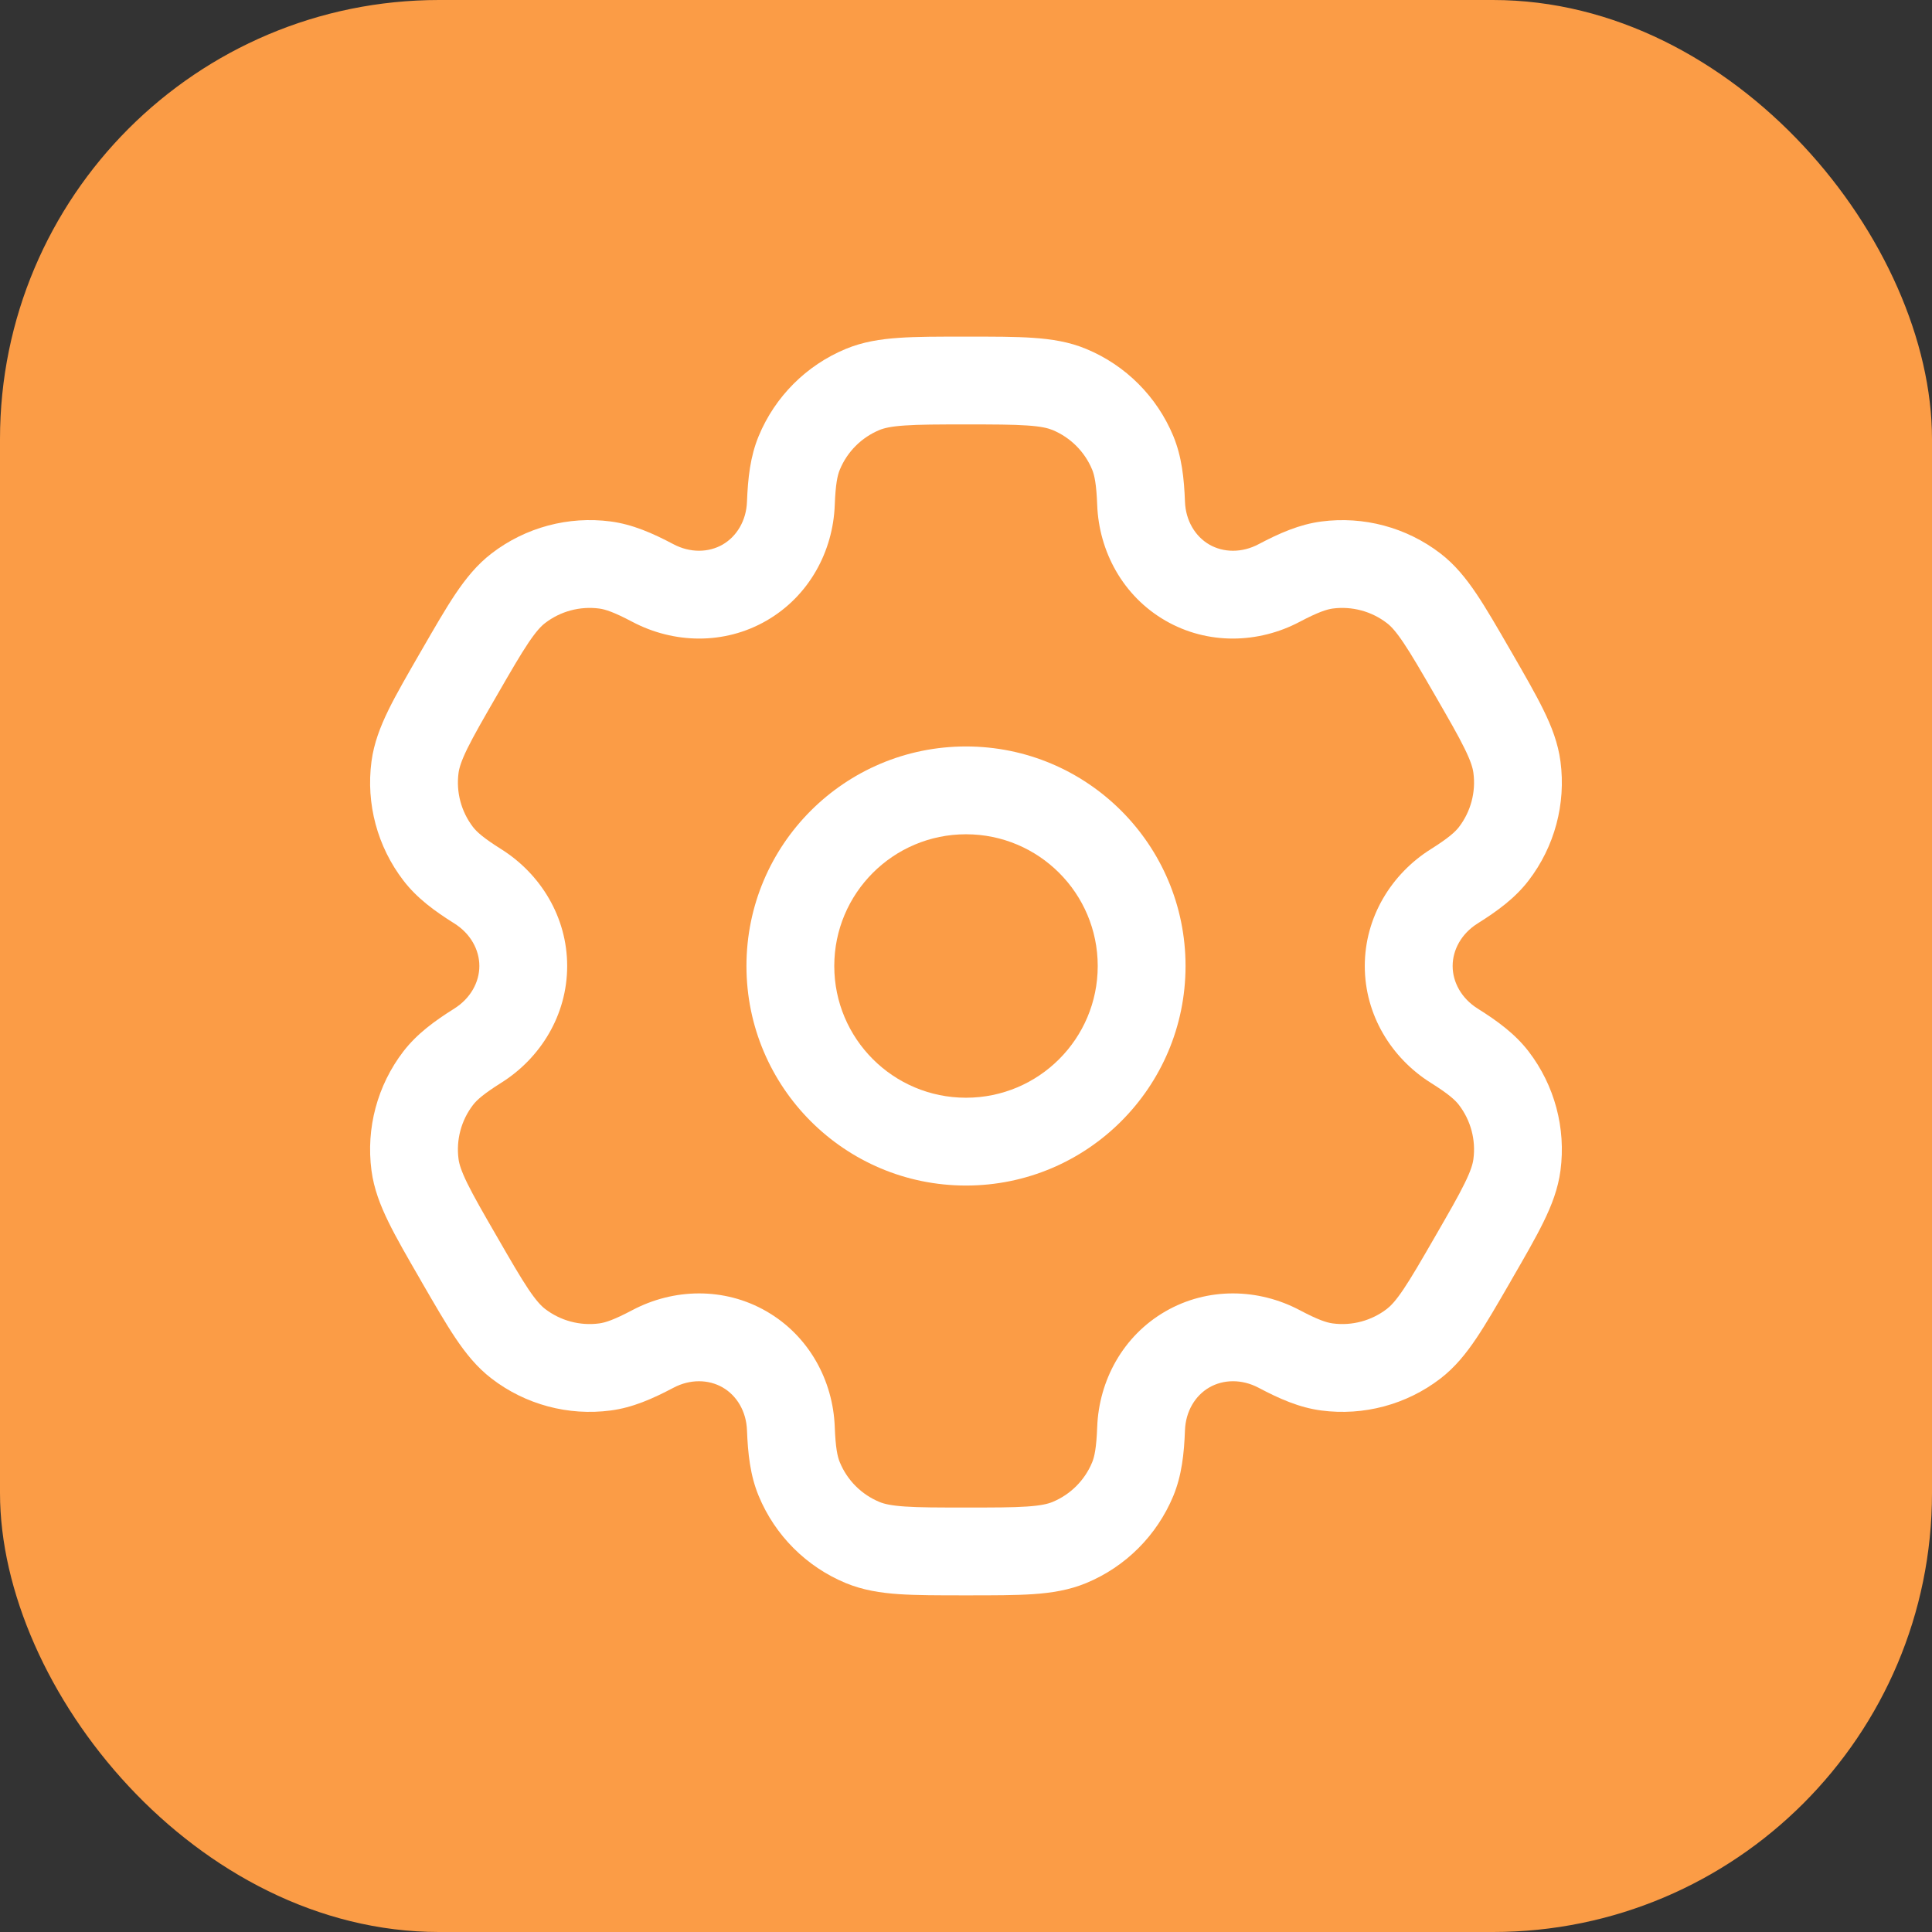
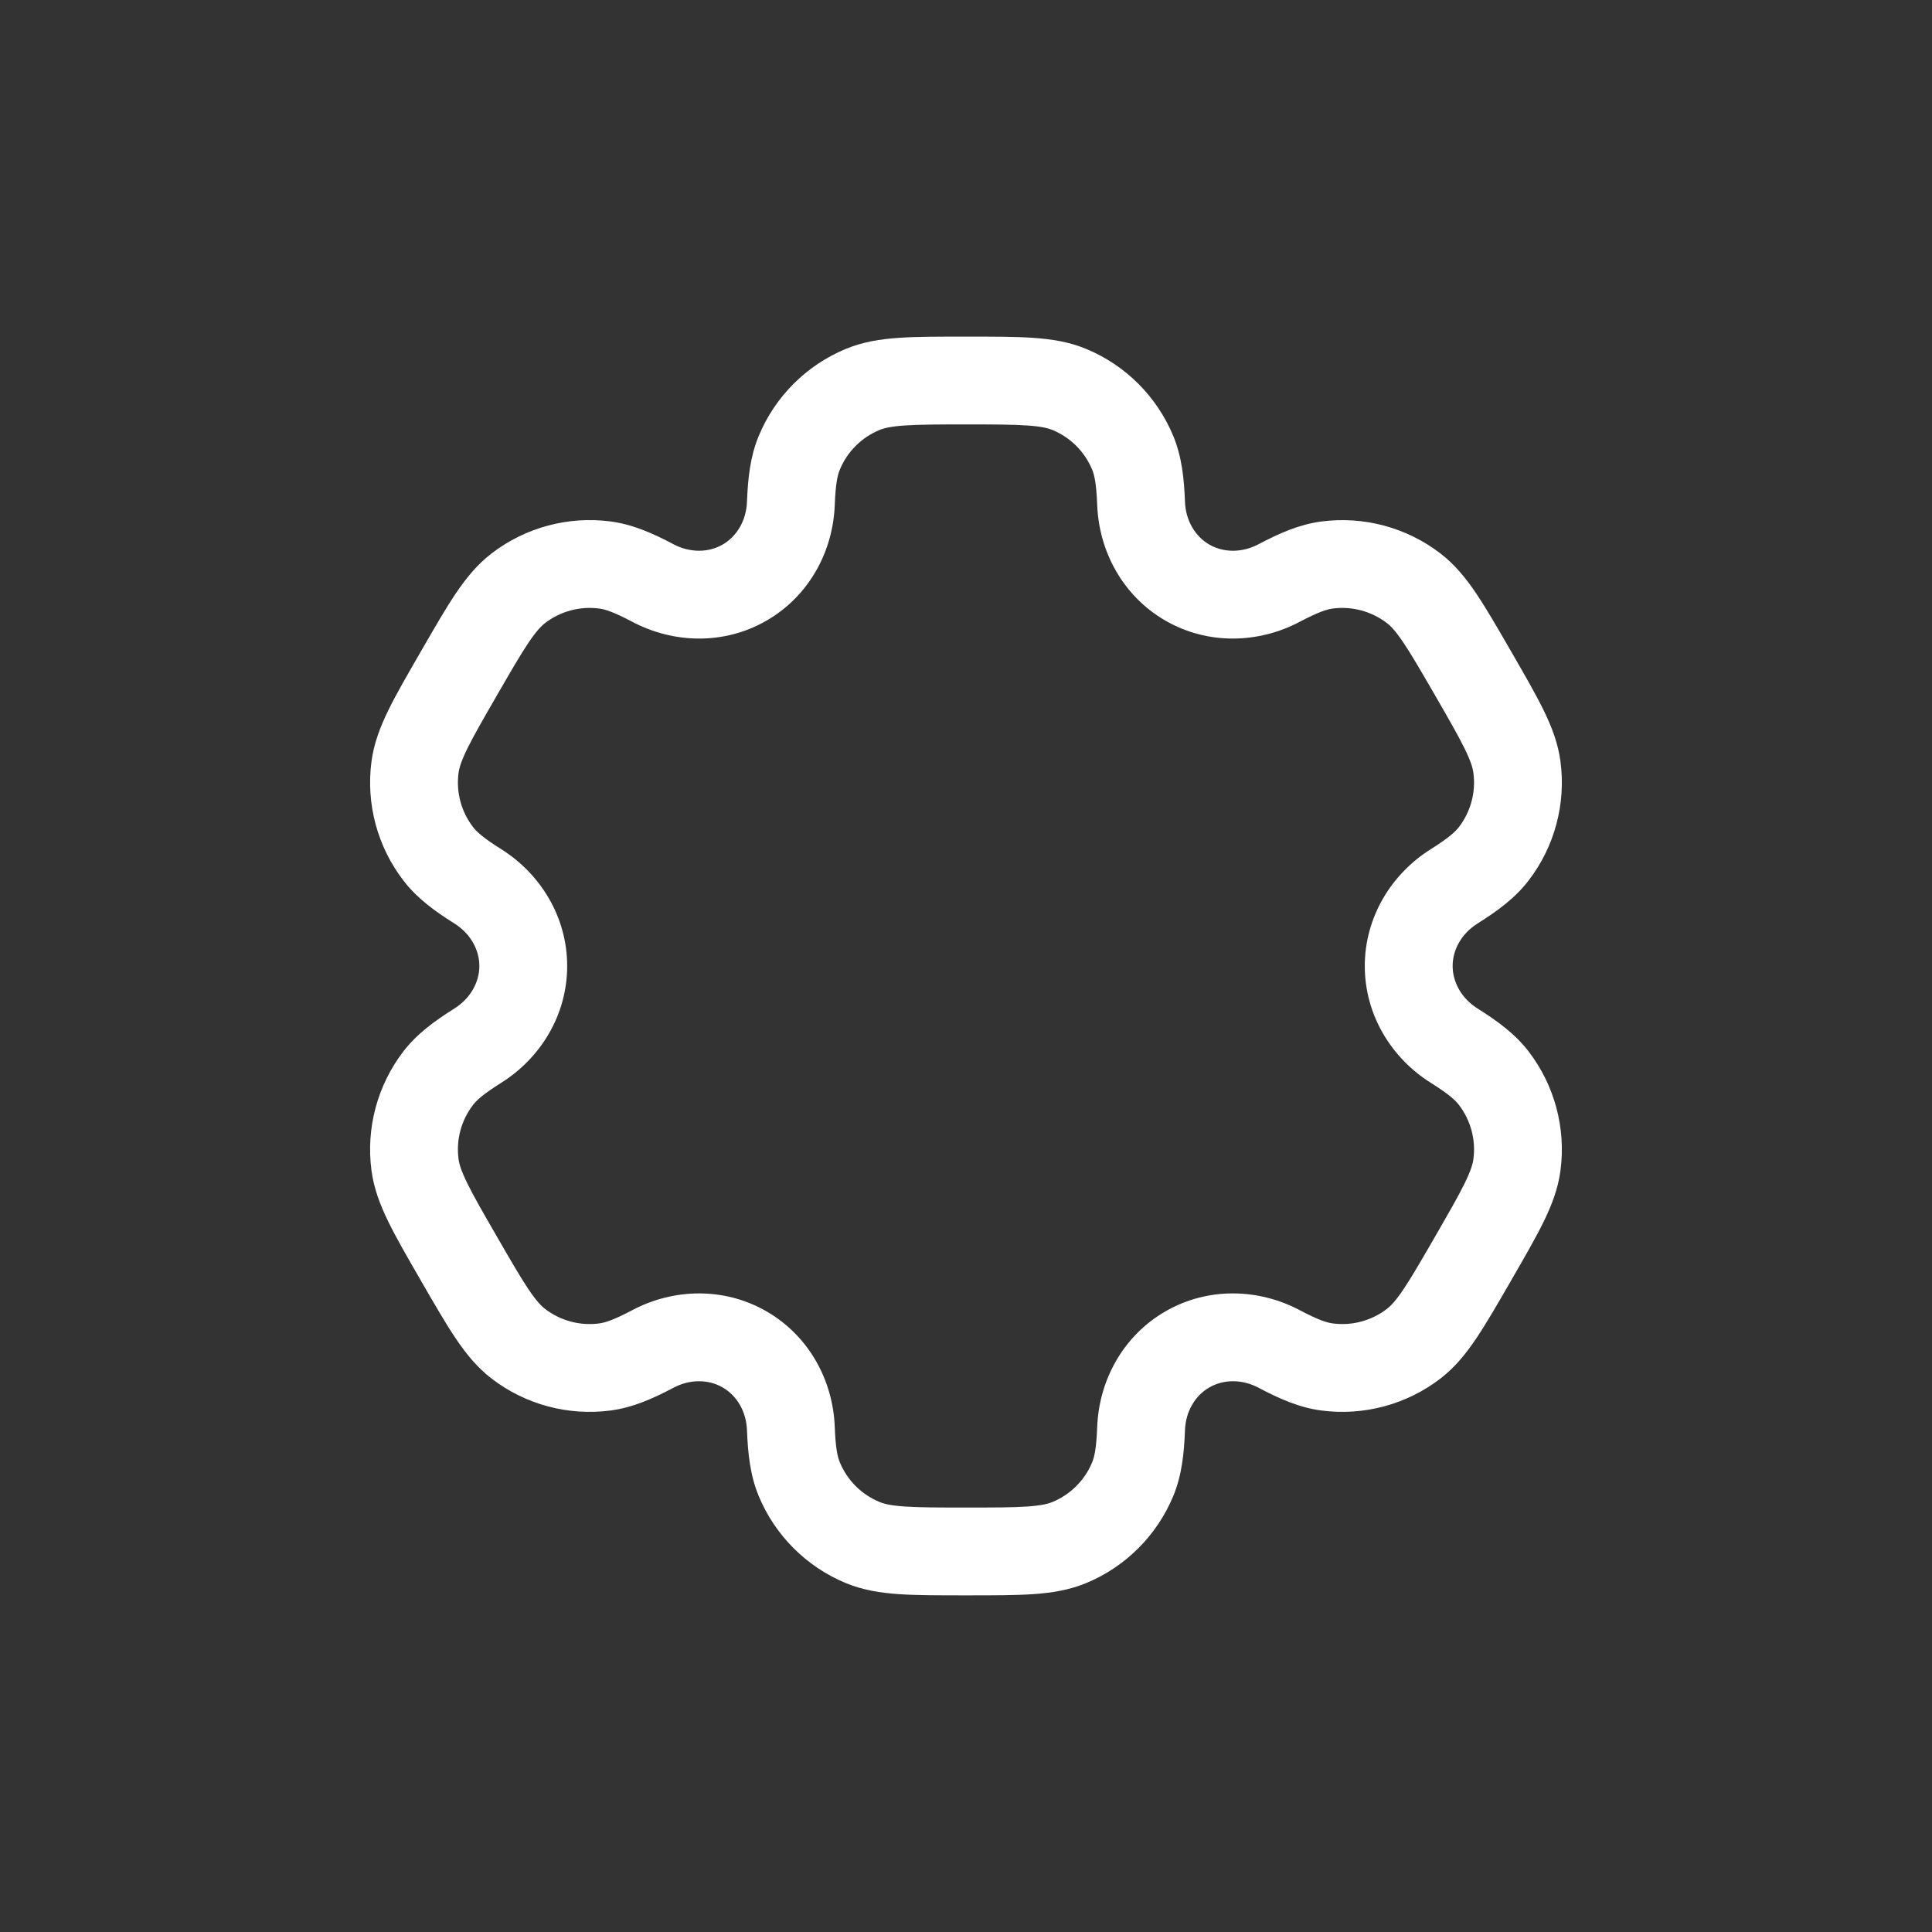
<svg xmlns="http://www.w3.org/2000/svg" fill="none" viewBox="0 0 44 44" height="44" width="44">
  <rect x="0" y="0" width="44" height="44" fill="#333333" stroke="none" />
-   <rect fill="#FB9C46" rx="10" height="44" width="44" />
-   <path fill="white" d="M22 17C19.238 17 17 19.238 17 22C17 24.761 19.238 27 22 27C24.761 27 27 24.761 27 22C27 19.238 24.761 17 22 17ZM19 22C19 20.343 20.343 19 22 19C23.657 19 25 20.343 25 22C25 23.657 23.657 25 22 25C20.343 25 19 23.657 19 22Z" clip-rule="evenodd" fill-rule="evenodd" />
  <path fill="white" d="M21.966 7.667C21.373 7.666 20.879 7.666 20.473 7.694C20.05 7.723 19.65 7.785 19.263 7.946C18.365 8.318 17.651 9.032 17.279 9.93C17.085 10.398 17.033 10.891 17.012 11.427C16.996 11.857 16.779 12.216 16.458 12.402C16.137 12.587 15.718 12.595 15.337 12.394C14.863 12.143 14.409 11.943 13.908 11.876C12.943 11.749 11.968 12.011 11.197 12.603C10.864 12.858 10.611 13.173 10.374 13.524C10.147 13.862 9.9 14.291 9.604 14.804L9.57 14.862C9.274 15.376 9.026 15.804 8.847 16.169C8.661 16.55 8.515 16.927 8.46 17.343C8.333 18.307 8.595 19.282 9.187 20.053C9.495 20.455 9.895 20.747 10.349 21.032C10.714 21.261 10.917 21.629 10.917 22C10.917 22.37 10.714 22.738 10.349 22.968C9.895 23.253 9.495 23.545 9.186 23.946C8.594 24.718 8.333 25.693 8.46 26.657C8.515 27.073 8.661 27.45 8.847 27.83C9.026 28.196 9.273 28.624 9.57 29.137L9.603 29.196C9.9 29.709 10.147 30.137 10.374 30.475C10.611 30.827 10.864 31.142 11.197 31.397C11.968 31.989 12.943 32.25 13.907 32.123C14.409 32.057 14.862 31.856 15.336 31.606C15.717 31.404 16.137 31.413 16.458 31.598C16.779 31.783 16.996 32.142 17.012 32.573C17.033 33.109 17.085 33.602 17.279 34.07C17.651 34.968 18.365 35.682 19.263 36.054C19.65 36.214 20.05 36.277 20.473 36.306C20.879 36.333 21.373 36.333 21.966 36.333H22.033C22.626 36.333 23.121 36.333 23.527 36.306C23.95 36.277 24.349 36.214 24.736 36.054C25.635 35.682 26.348 34.968 26.721 34.07C26.914 33.602 26.967 33.109 26.987 32.573C27.003 32.142 27.22 31.783 27.541 31.598C27.862 31.413 28.282 31.404 28.663 31.605C29.137 31.856 29.59 32.057 30.092 32.123C31.056 32.25 32.031 31.989 32.803 31.397C33.135 31.142 33.389 30.827 33.625 30.475C33.852 30.137 34.099 29.709 34.396 29.196L34.429 29.137C34.726 28.624 34.973 28.196 35.152 27.83C35.339 27.449 35.484 27.073 35.539 26.657C35.666 25.693 35.405 24.718 34.813 23.946C34.505 23.545 34.104 23.253 33.65 22.968C33.285 22.738 33.083 22.37 33.083 22C33.083 21.629 33.285 21.262 33.65 21.032C34.104 20.747 34.505 20.455 34.813 20.053C35.405 19.282 35.666 18.307 35.539 17.343C35.484 16.927 35.339 16.55 35.152 16.17C34.973 15.804 34.726 15.376 34.43 14.862L34.396 14.804C34.1 14.291 33.852 13.862 33.625 13.524C33.389 13.173 33.135 12.858 32.803 12.603C32.031 12.011 31.056 11.75 30.092 11.877C29.59 11.943 29.137 12.144 28.663 12.394C28.282 12.596 27.862 12.587 27.541 12.402C27.22 12.216 27.003 11.857 26.987 11.426C26.967 10.891 26.914 10.398 26.721 9.93C26.348 9.032 25.635 8.318 24.736 7.946C24.349 7.785 23.95 7.723 23.527 7.694C23.121 7.666 22.626 7.666 22.033 7.667H21.966ZM20.029 9.793C20.131 9.751 20.288 9.711 20.609 9.69C20.939 9.667 21.365 9.666 22 9.666C22.635 9.666 23.061 9.667 23.391 9.69C23.712 9.711 23.868 9.751 23.971 9.793C24.379 9.963 24.704 10.287 24.873 10.695C24.926 10.824 24.97 11.025 24.988 11.501C25.028 12.558 25.573 13.575 26.541 14.134C27.509 14.693 28.663 14.656 29.598 14.162C30.019 13.94 30.215 13.878 30.353 13.859C30.791 13.802 31.235 13.921 31.585 14.19C31.674 14.257 31.786 14.373 31.965 14.64C32.15 14.915 32.363 15.283 32.681 15.833C32.998 16.383 33.211 16.752 33.356 17.049C33.498 17.338 33.542 17.493 33.556 17.604C33.614 18.042 33.495 18.485 33.226 18.836C33.141 18.946 32.989 19.085 32.586 19.339C31.691 19.901 31.083 20.882 31.082 22C31.082 23.117 31.691 24.099 32.586 24.661C32.989 24.914 33.141 25.053 33.226 25.164C33.495 25.515 33.614 25.958 33.556 26.396C33.542 26.506 33.498 26.661 33.356 26.95C33.211 27.247 32.998 27.616 32.681 28.166C32.363 28.716 32.15 29.085 31.965 29.36C31.786 29.627 31.673 29.742 31.585 29.81C31.234 30.079 30.791 30.198 30.353 30.14C30.215 30.122 30.019 30.06 29.598 29.837C28.663 29.343 27.509 29.307 26.541 29.866C25.573 30.425 25.028 31.442 24.988 32.498C24.97 32.975 24.926 33.175 24.873 33.304C24.704 33.713 24.379 34.037 23.971 34.206C23.868 34.249 23.712 34.288 23.391 34.31C23.061 34.333 22.635 34.333 22 34.333C21.365 34.333 20.939 34.333 20.609 34.31C20.288 34.288 20.131 34.249 20.029 34.206C19.62 34.037 19.296 33.713 19.127 33.304C19.073 33.175 19.029 32.975 19.011 32.498C18.972 31.442 18.426 30.425 17.458 29.866C16.49 29.307 15.336 29.343 14.402 29.837C13.98 30.06 13.784 30.122 13.646 30.14C13.208 30.198 12.765 30.079 12.414 29.81C12.326 29.742 12.214 29.627 12.034 29.36C11.85 29.085 11.636 28.716 11.319 28.166C11.001 27.617 10.789 27.247 10.643 26.95C10.502 26.661 10.457 26.506 10.443 26.396C10.385 25.958 10.504 25.515 10.773 25.164C10.858 25.053 11.01 24.915 11.413 24.661C12.309 24.099 12.917 23.118 12.917 22C12.917 20.882 12.309 19.901 11.413 19.338C11.01 19.085 10.858 18.946 10.773 18.836C10.504 18.485 10.385 18.042 10.443 17.604C10.458 17.493 10.502 17.338 10.643 17.049C10.789 16.752 11.001 16.383 11.319 15.833C11.636 15.283 11.85 14.914 12.034 14.64C12.214 14.373 12.326 14.257 12.414 14.19C12.765 13.92 13.208 13.802 13.646 13.859C13.785 13.877 13.981 13.94 14.402 14.162C15.337 14.656 16.49 14.693 17.458 14.134C18.426 13.575 18.972 12.558 19.011 11.501C19.029 11.025 19.073 10.824 19.127 10.695C19.296 10.287 19.62 9.963 20.029 9.793Z" clip-rule="evenodd" fill-rule="evenodd" />
</svg>